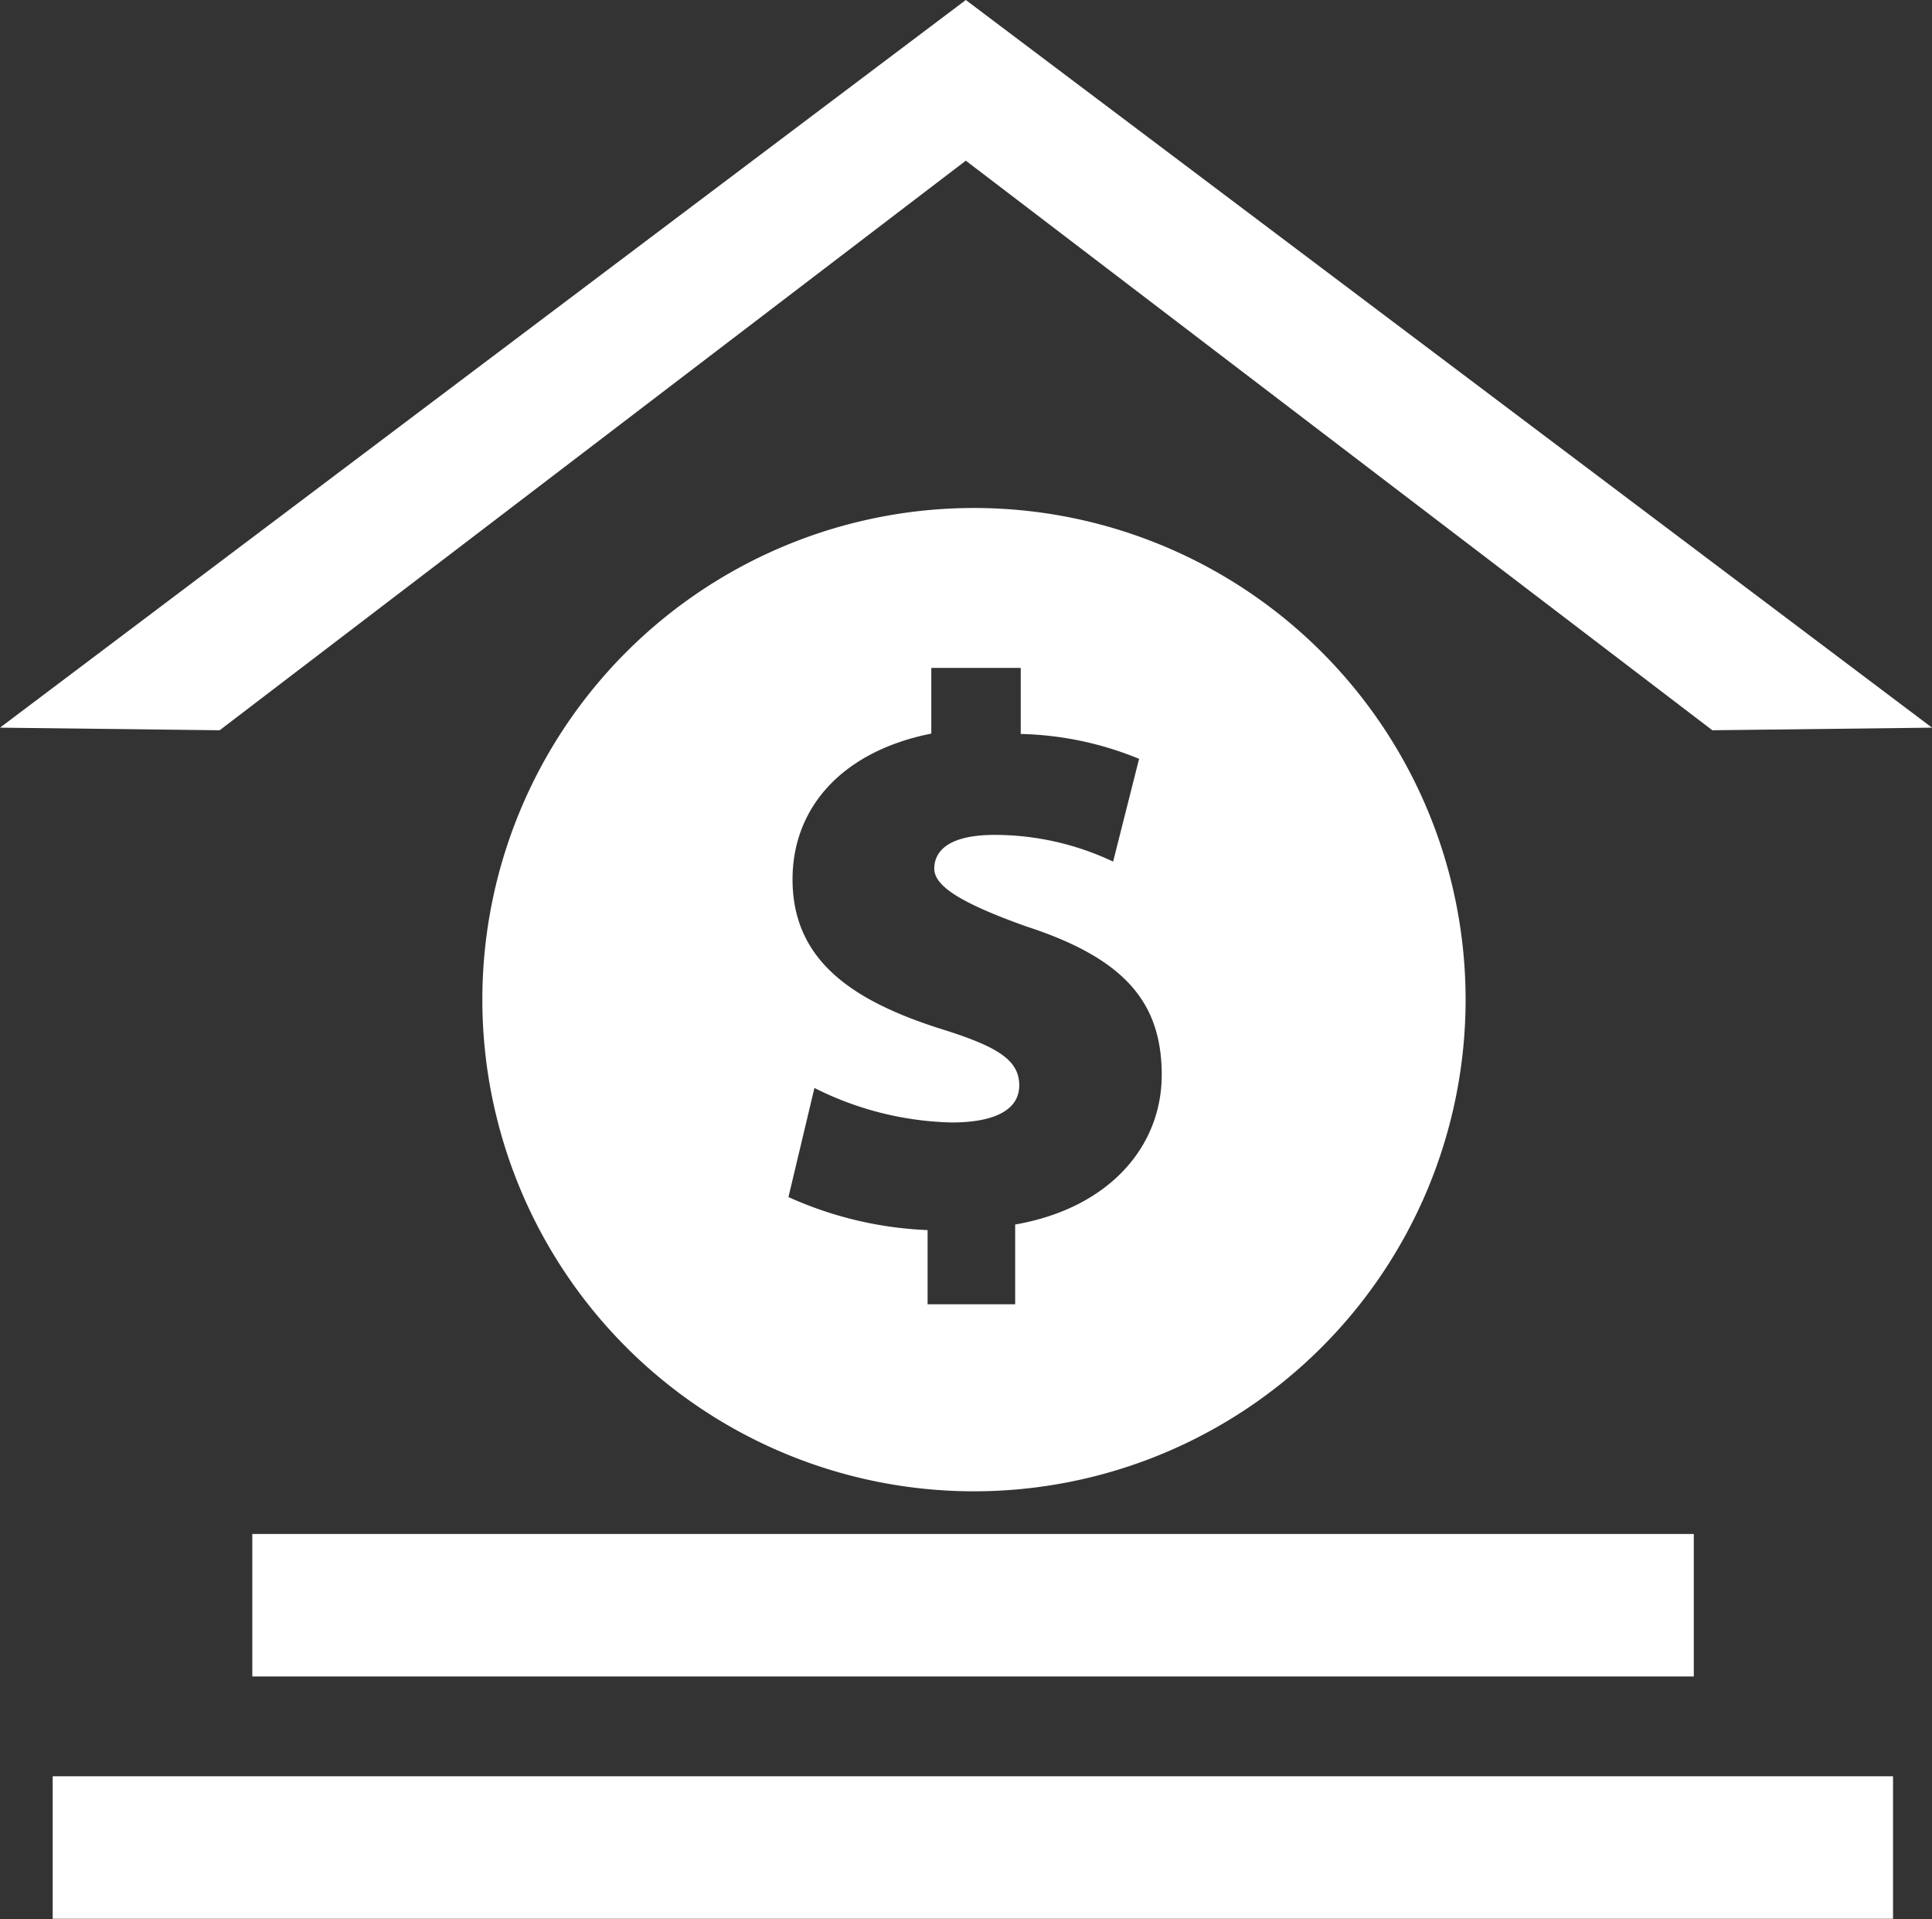
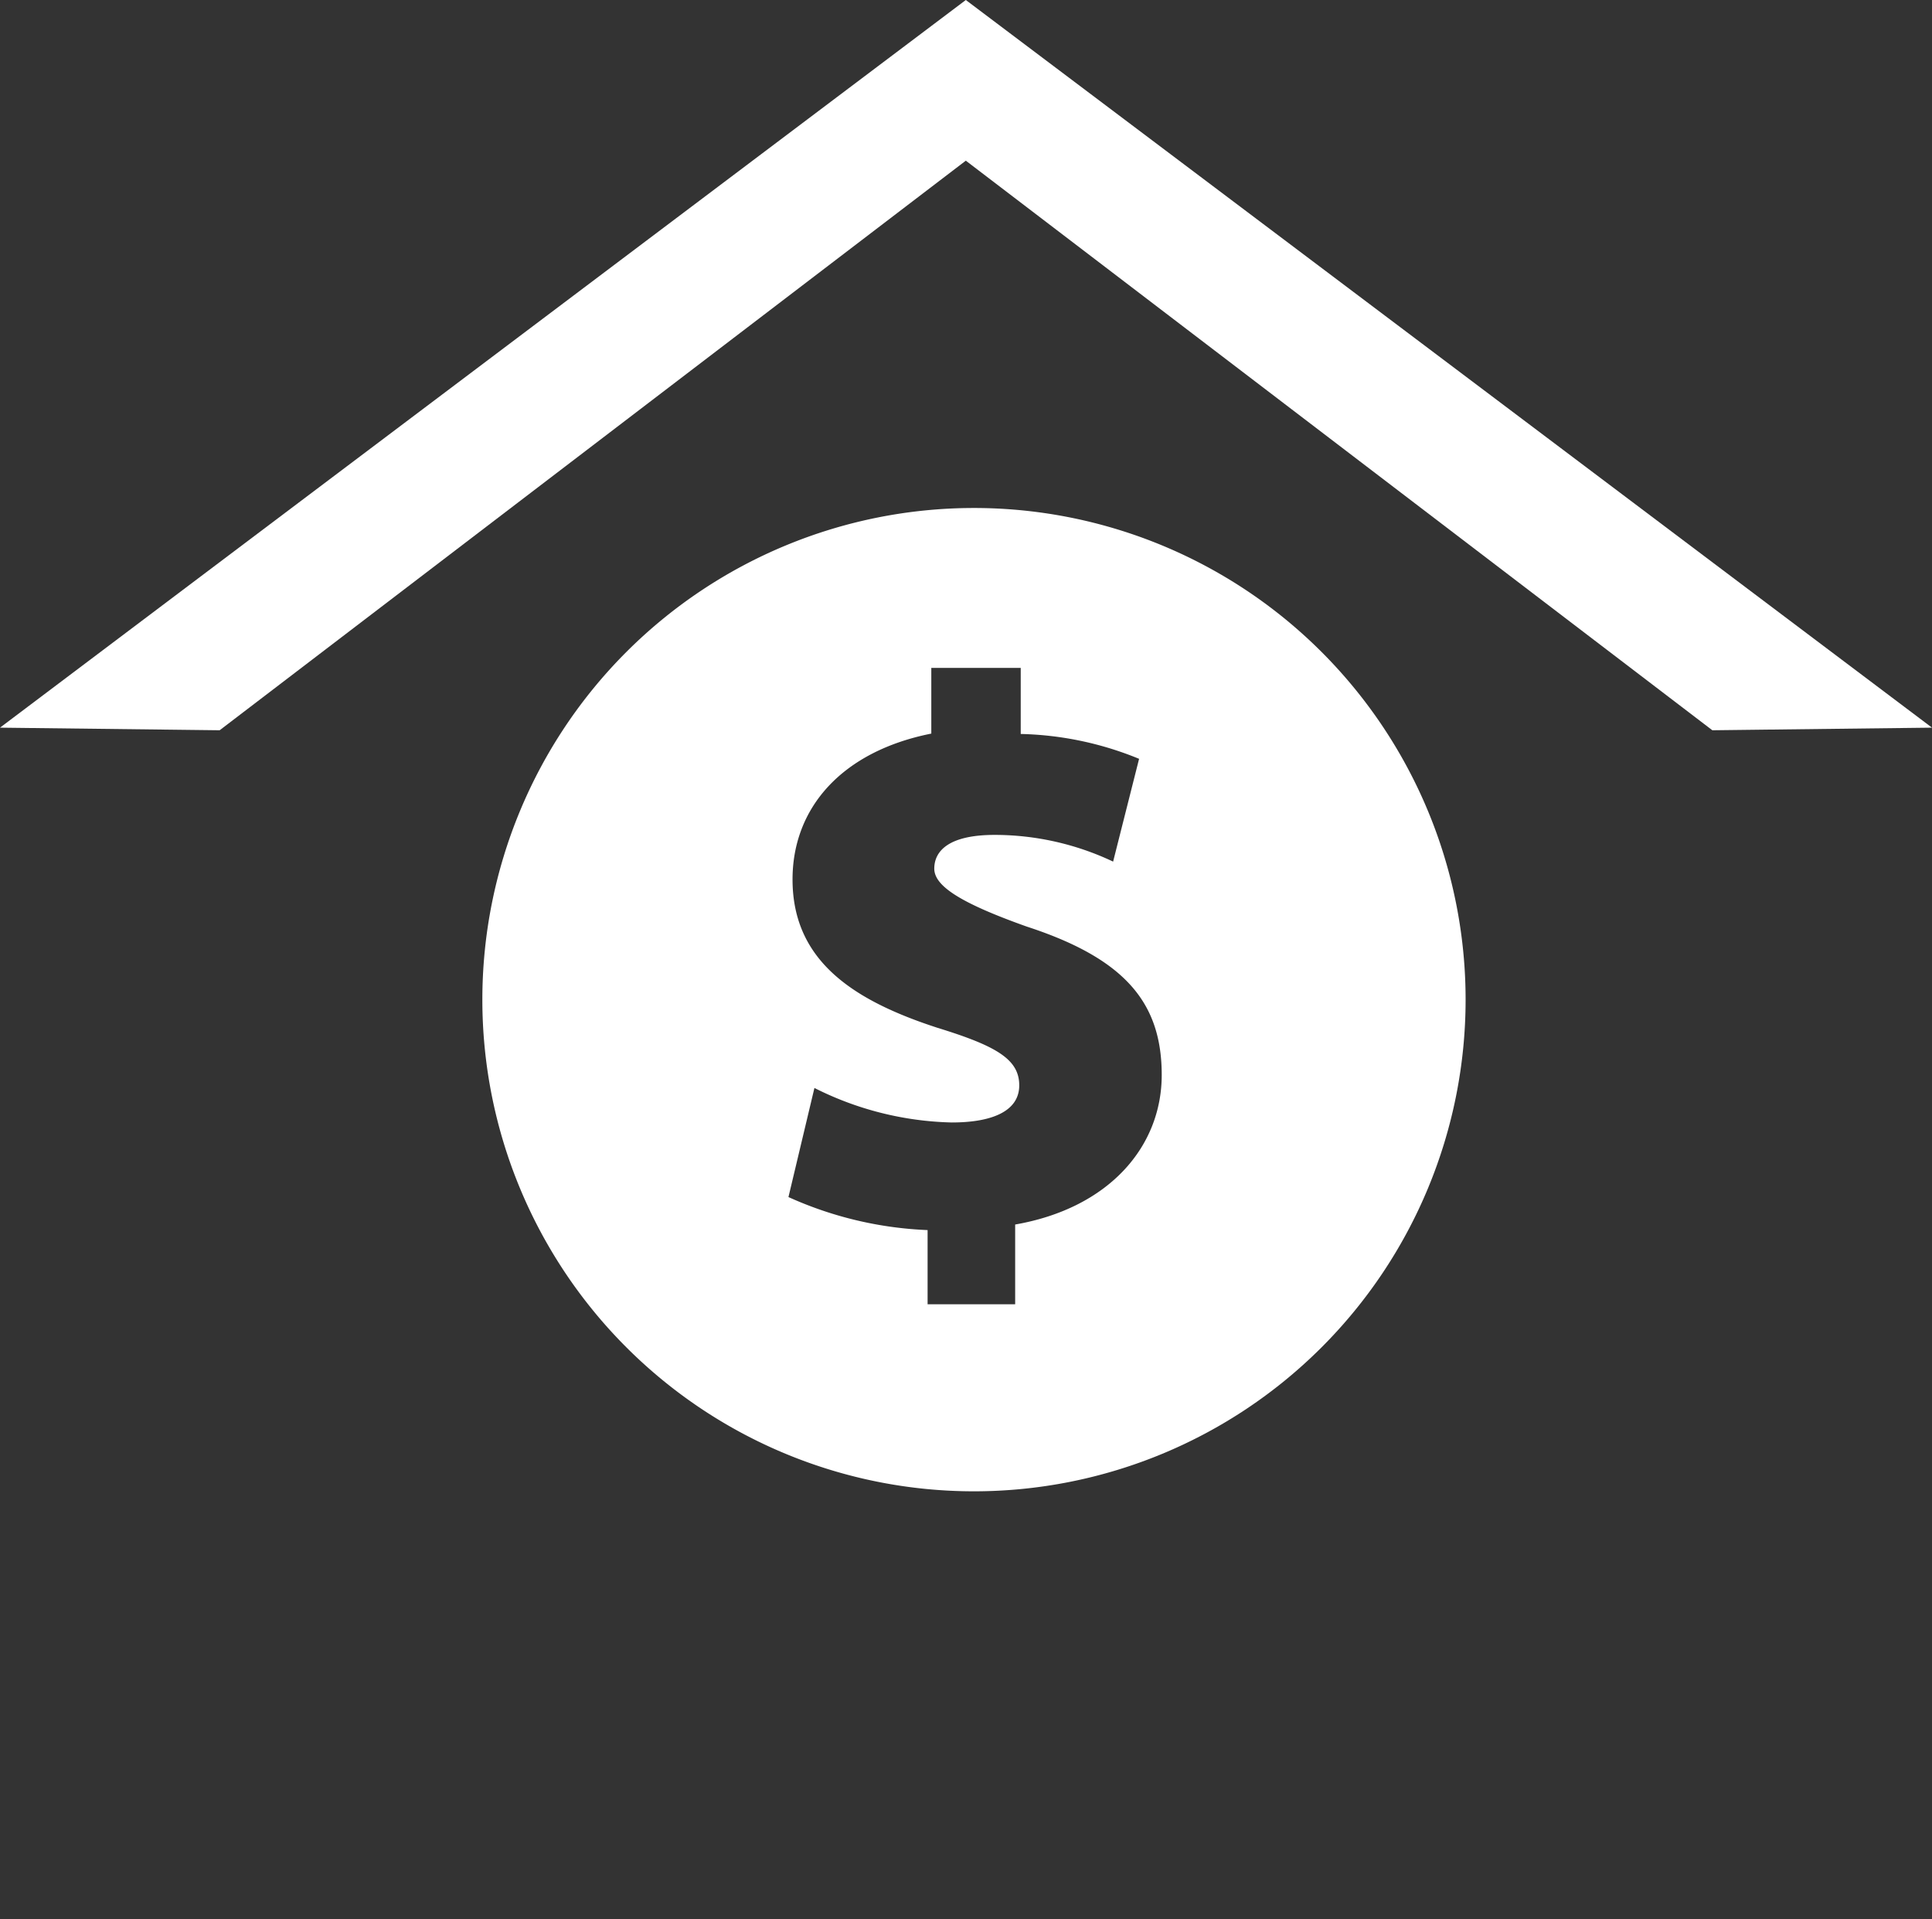
<svg xmlns="http://www.w3.org/2000/svg" viewBox="0 0 52.07 51.72">
  <rect x="0" y="0" width="52.07" height="51.72" fill="#333333" stroke="none" />
  <defs>
    <style>.cls-1{fill:#fff;}</style>
  </defs>
  <g id="Calque_2" data-name="Calque 2">
    <g id="annotations">
      <polygon class="cls-1" points="46.15 19.68 26.03 4.33 5.92 19.68 0 19.61 26.03 0 52.07 19.61 46.15 19.68" />
-       <rect class="cls-1" x="6.8" y="41.34" width="38.85" height="3.84" />
-       <rect class="cls-1" x="1.42" y="47.87" width="49.6" height="3.84" />
      <path class="cls-1" d="M26.25,13.69A13.25,13.25,0,1,0,39.5,26.94,13.25,13.25,0,0,0,26.25,13.69ZM27.36,33v2.15H25v-2a10.07,10.07,0,0,1-3.75-.89l.7-2.94a8.64,8.64,0,0,0,3.7.93c1.08,0,1.82-.3,1.82-1s-.61-1.06-2.2-1.55c-2.28-.74-3.91-1.81-3.91-4,0-1.93,1.33-3.45,3.74-3.93V18h2.41v1.78a8.89,8.89,0,0,1,3.19.67L30,23.22a7.46,7.46,0,0,0-3.19-.72c-1.25,0-1.63.44-1.63.91s.72.93,2.49,1.56c2.67.87,3.64,2.07,3.64,4S29.89,32.56,27.36,33Z" />
    </g>
  </g>
</svg>